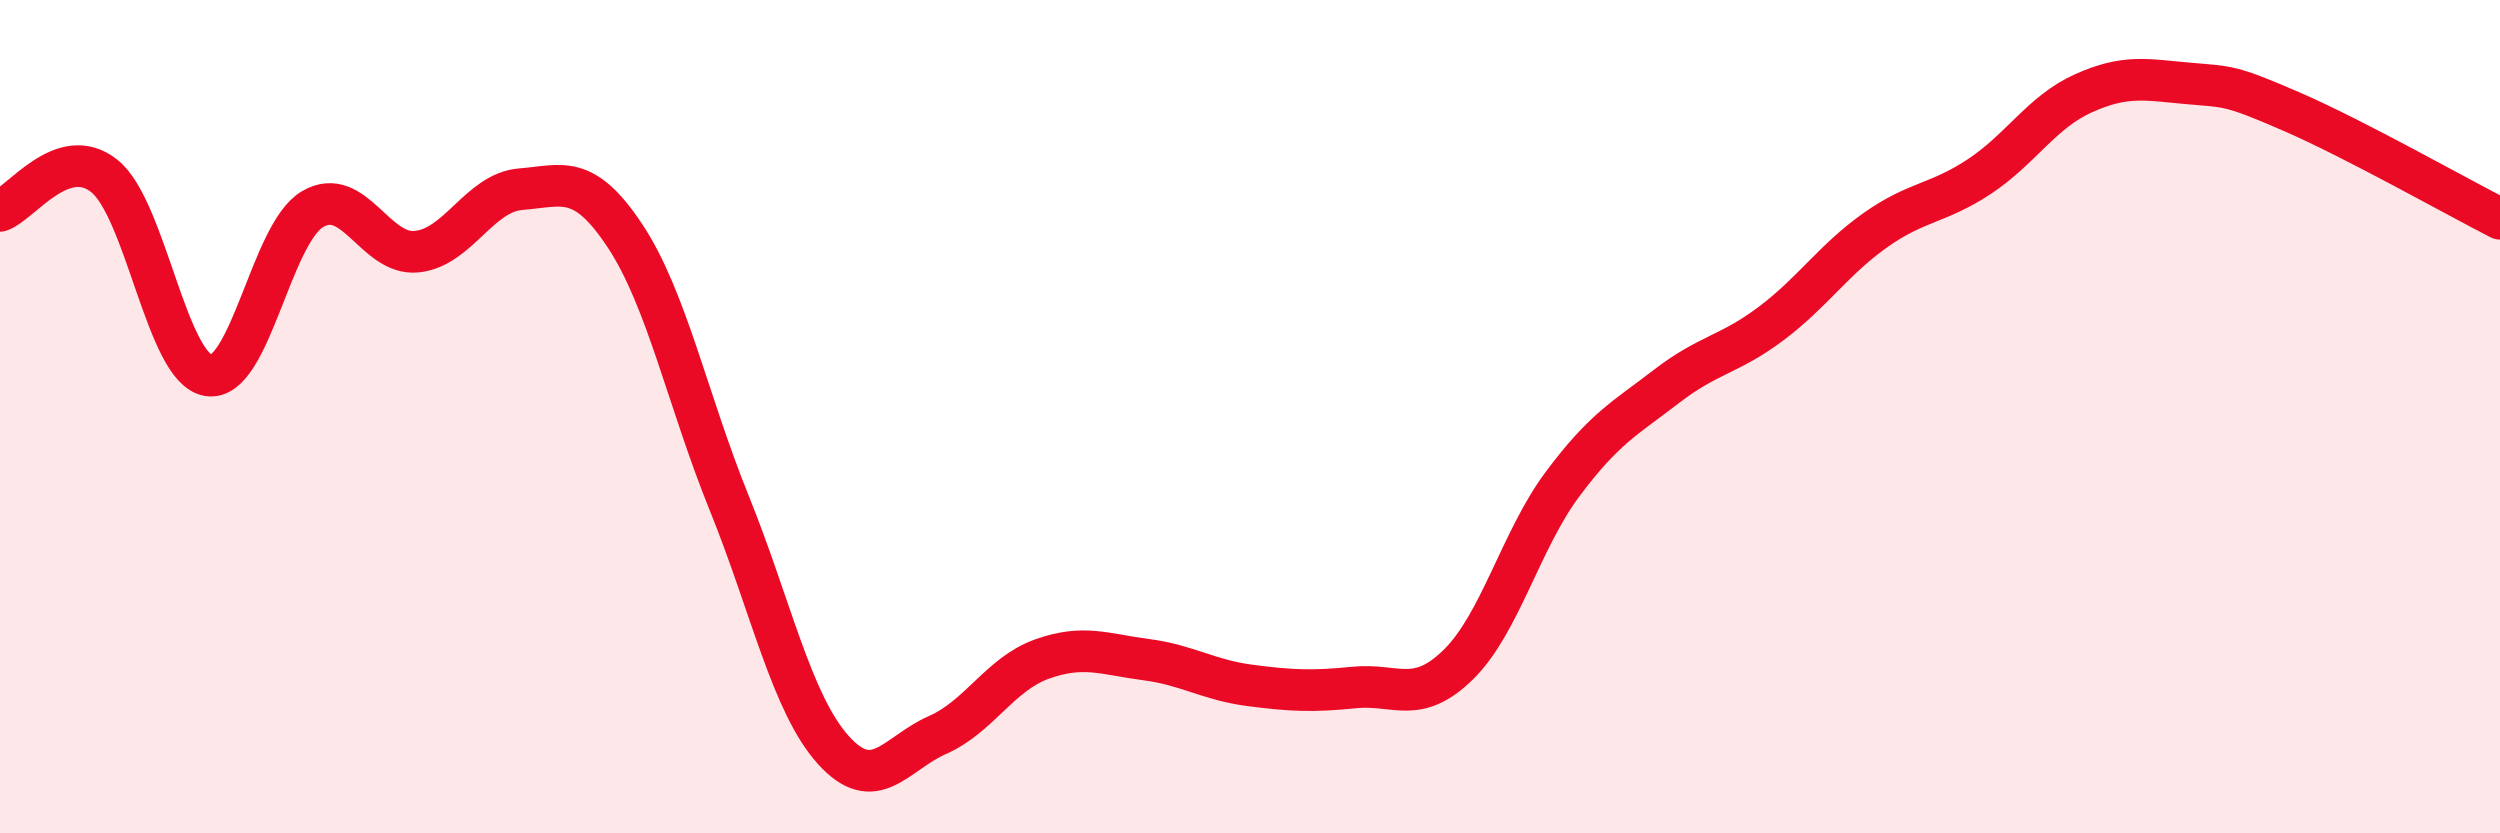
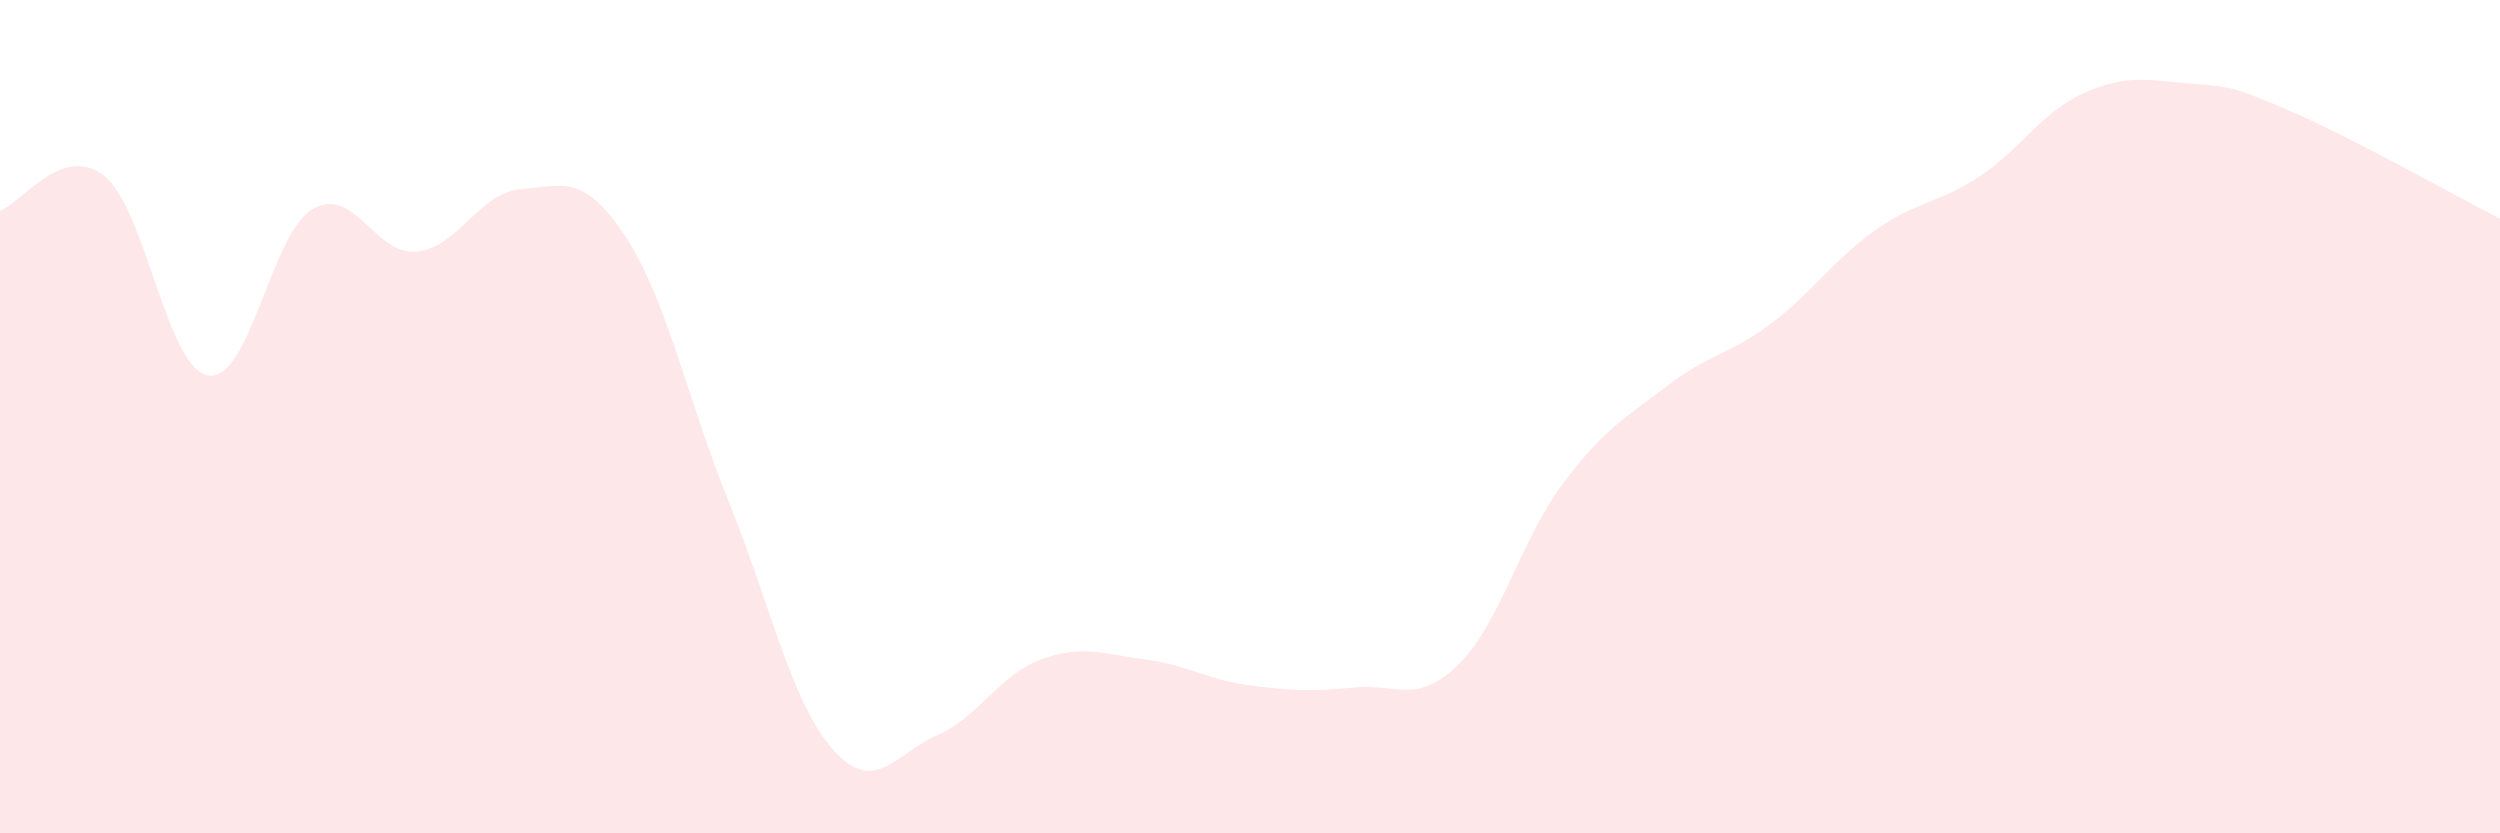
<svg xmlns="http://www.w3.org/2000/svg" width="60" height="20" viewBox="0 0 60 20">
  <path d="M 0,5.06 C 0.5,4.89 1.5,3.43 2.5,4.22 C 3.5,5.01 4,8.85 5,9.01 C 6,9.17 6.5,5.61 7.5,5.02 C 8.5,4.43 9,6.14 10,6.04 C 11,5.94 11.5,4.62 12.5,4.54 C 13.5,4.46 14,4.15 15,5.66 C 16,7.17 16.5,9.6 17.5,12.07 C 18.5,14.54 19,16.89 20,18 C 21,19.11 21.5,18.08 22.5,17.64 C 23.5,17.2 24,16.18 25,15.82 C 26,15.46 26.5,15.7 27.5,15.83 C 28.5,15.96 29,16.32 30,16.45 C 31,16.58 31.5,16.6 32.5,16.5 C 33.5,16.4 34,16.93 35,15.95 C 36,14.97 36.5,12.96 37.5,11.62 C 38.5,10.28 39,10.04 40,9.27 C 41,8.5 41.5,8.52 42.5,7.77 C 43.5,7.02 44,6.24 45,5.53 C 46,4.82 46.5,4.9 47.5,4.24 C 48.5,3.58 49,2.69 50,2.24 C 51,1.79 51.5,1.91 52.5,2 C 53.5,2.09 53.5,2.03 55,2.68 C 56.5,3.33 59,4.74 60,5.25L60 20L0 20Z" fill="#EB0A25" opacity="0.1" stroke-linecap="round" stroke-linejoin="round" />
-   <path d="M 0,5.06 C 0.5,4.89 1.5,3.43 2.5,4.22 C 3.5,5.01 4,8.85 5,9.01 C 6,9.17 6.5,5.61 7.5,5.02 C 8.5,4.43 9,6.14 10,6.04 C 11,5.94 11.5,4.62 12.5,4.54 C 13.5,4.46 14,4.15 15,5.66 C 16,7.17 16.5,9.6 17.5,12.07 C 18.5,14.54 19,16.89 20,18 C 21,19.11 21.5,18.08 22.5,17.64 C 23.5,17.2 24,16.18 25,15.82 C 26,15.46 26.5,15.7 27.5,15.83 C 28.5,15.96 29,16.32 30,16.45 C 31,16.58 31.5,16.6 32.5,16.5 C 33.5,16.4 34,16.93 35,15.95 C 36,14.97 36.5,12.96 37.5,11.62 C 38.5,10.28 39,10.04 40,9.27 C 41,8.5 41.5,8.52 42.5,7.77 C 43.5,7.02 44,6.24 45,5.53 C 46,4.82 46.5,4.9 47.5,4.24 C 48.5,3.58 49,2.69 50,2.24 C 51,1.79 51.5,1.91 52.5,2 C 53.5,2.09 53.5,2.03 55,2.68 C 56.5,3.33 59,4.74 60,5.25" stroke="#EB0A25" stroke-width="1" fill="none" stroke-linecap="round" stroke-linejoin="round" />
</svg>